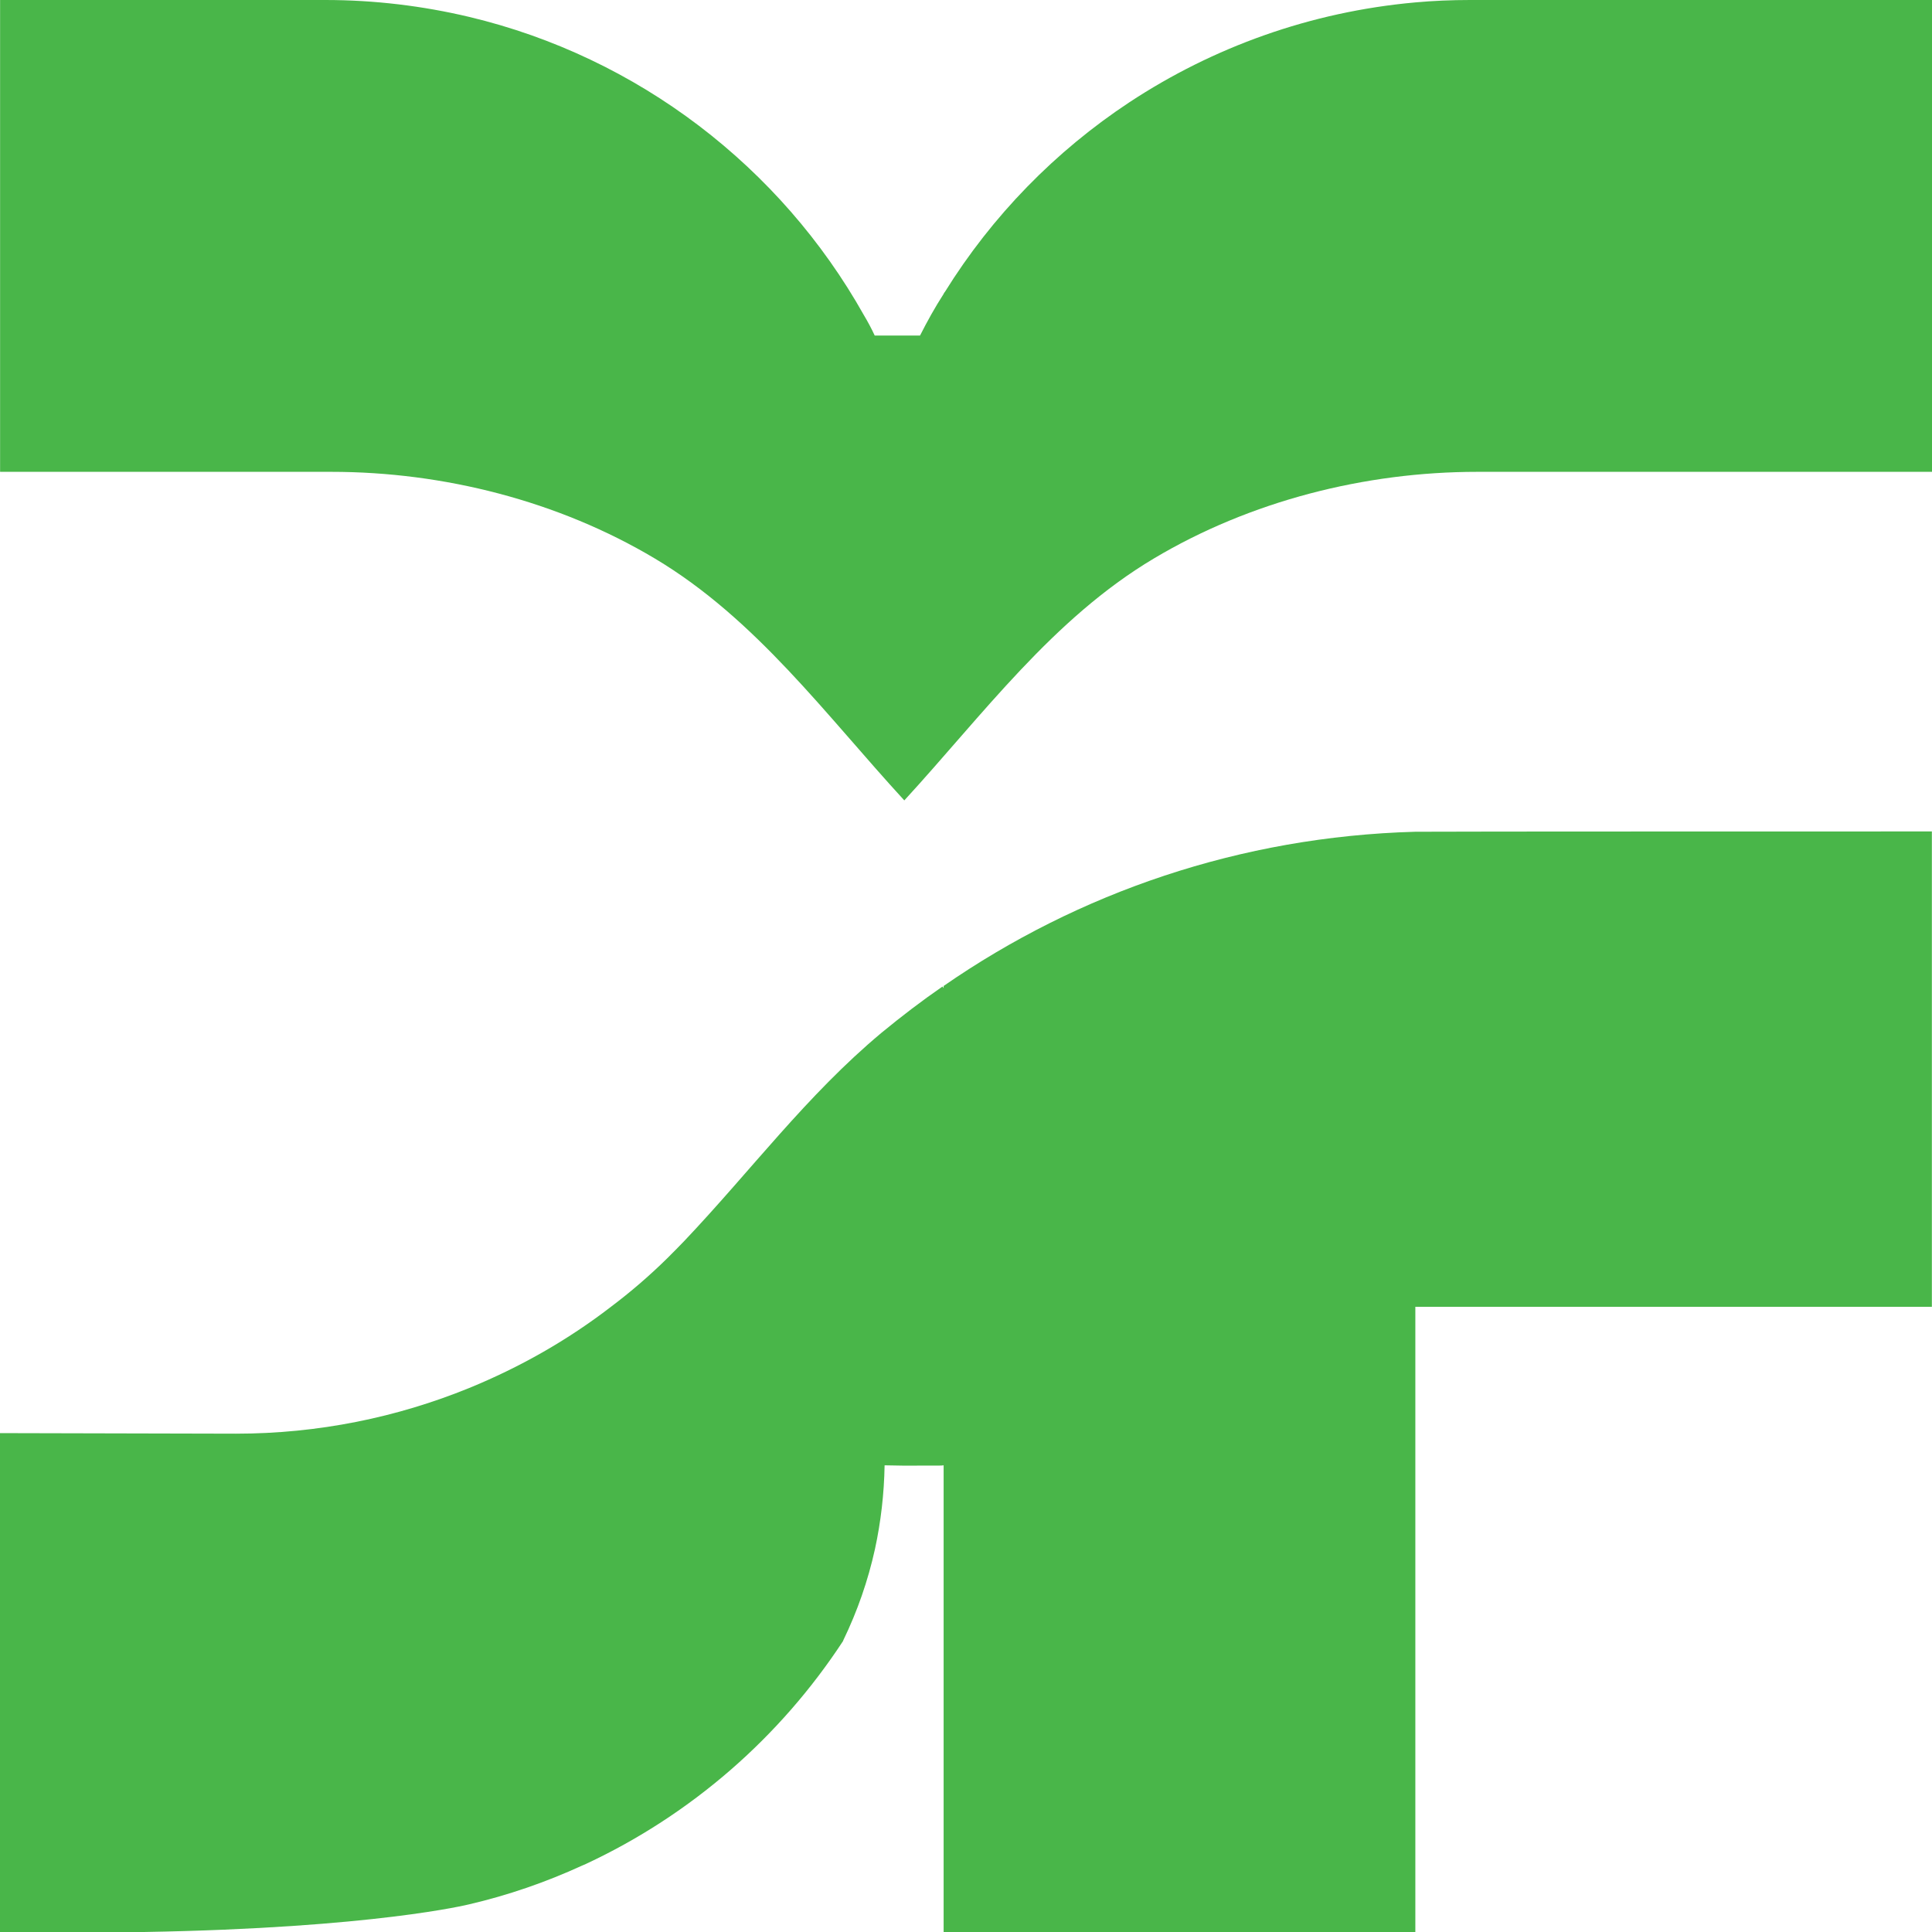
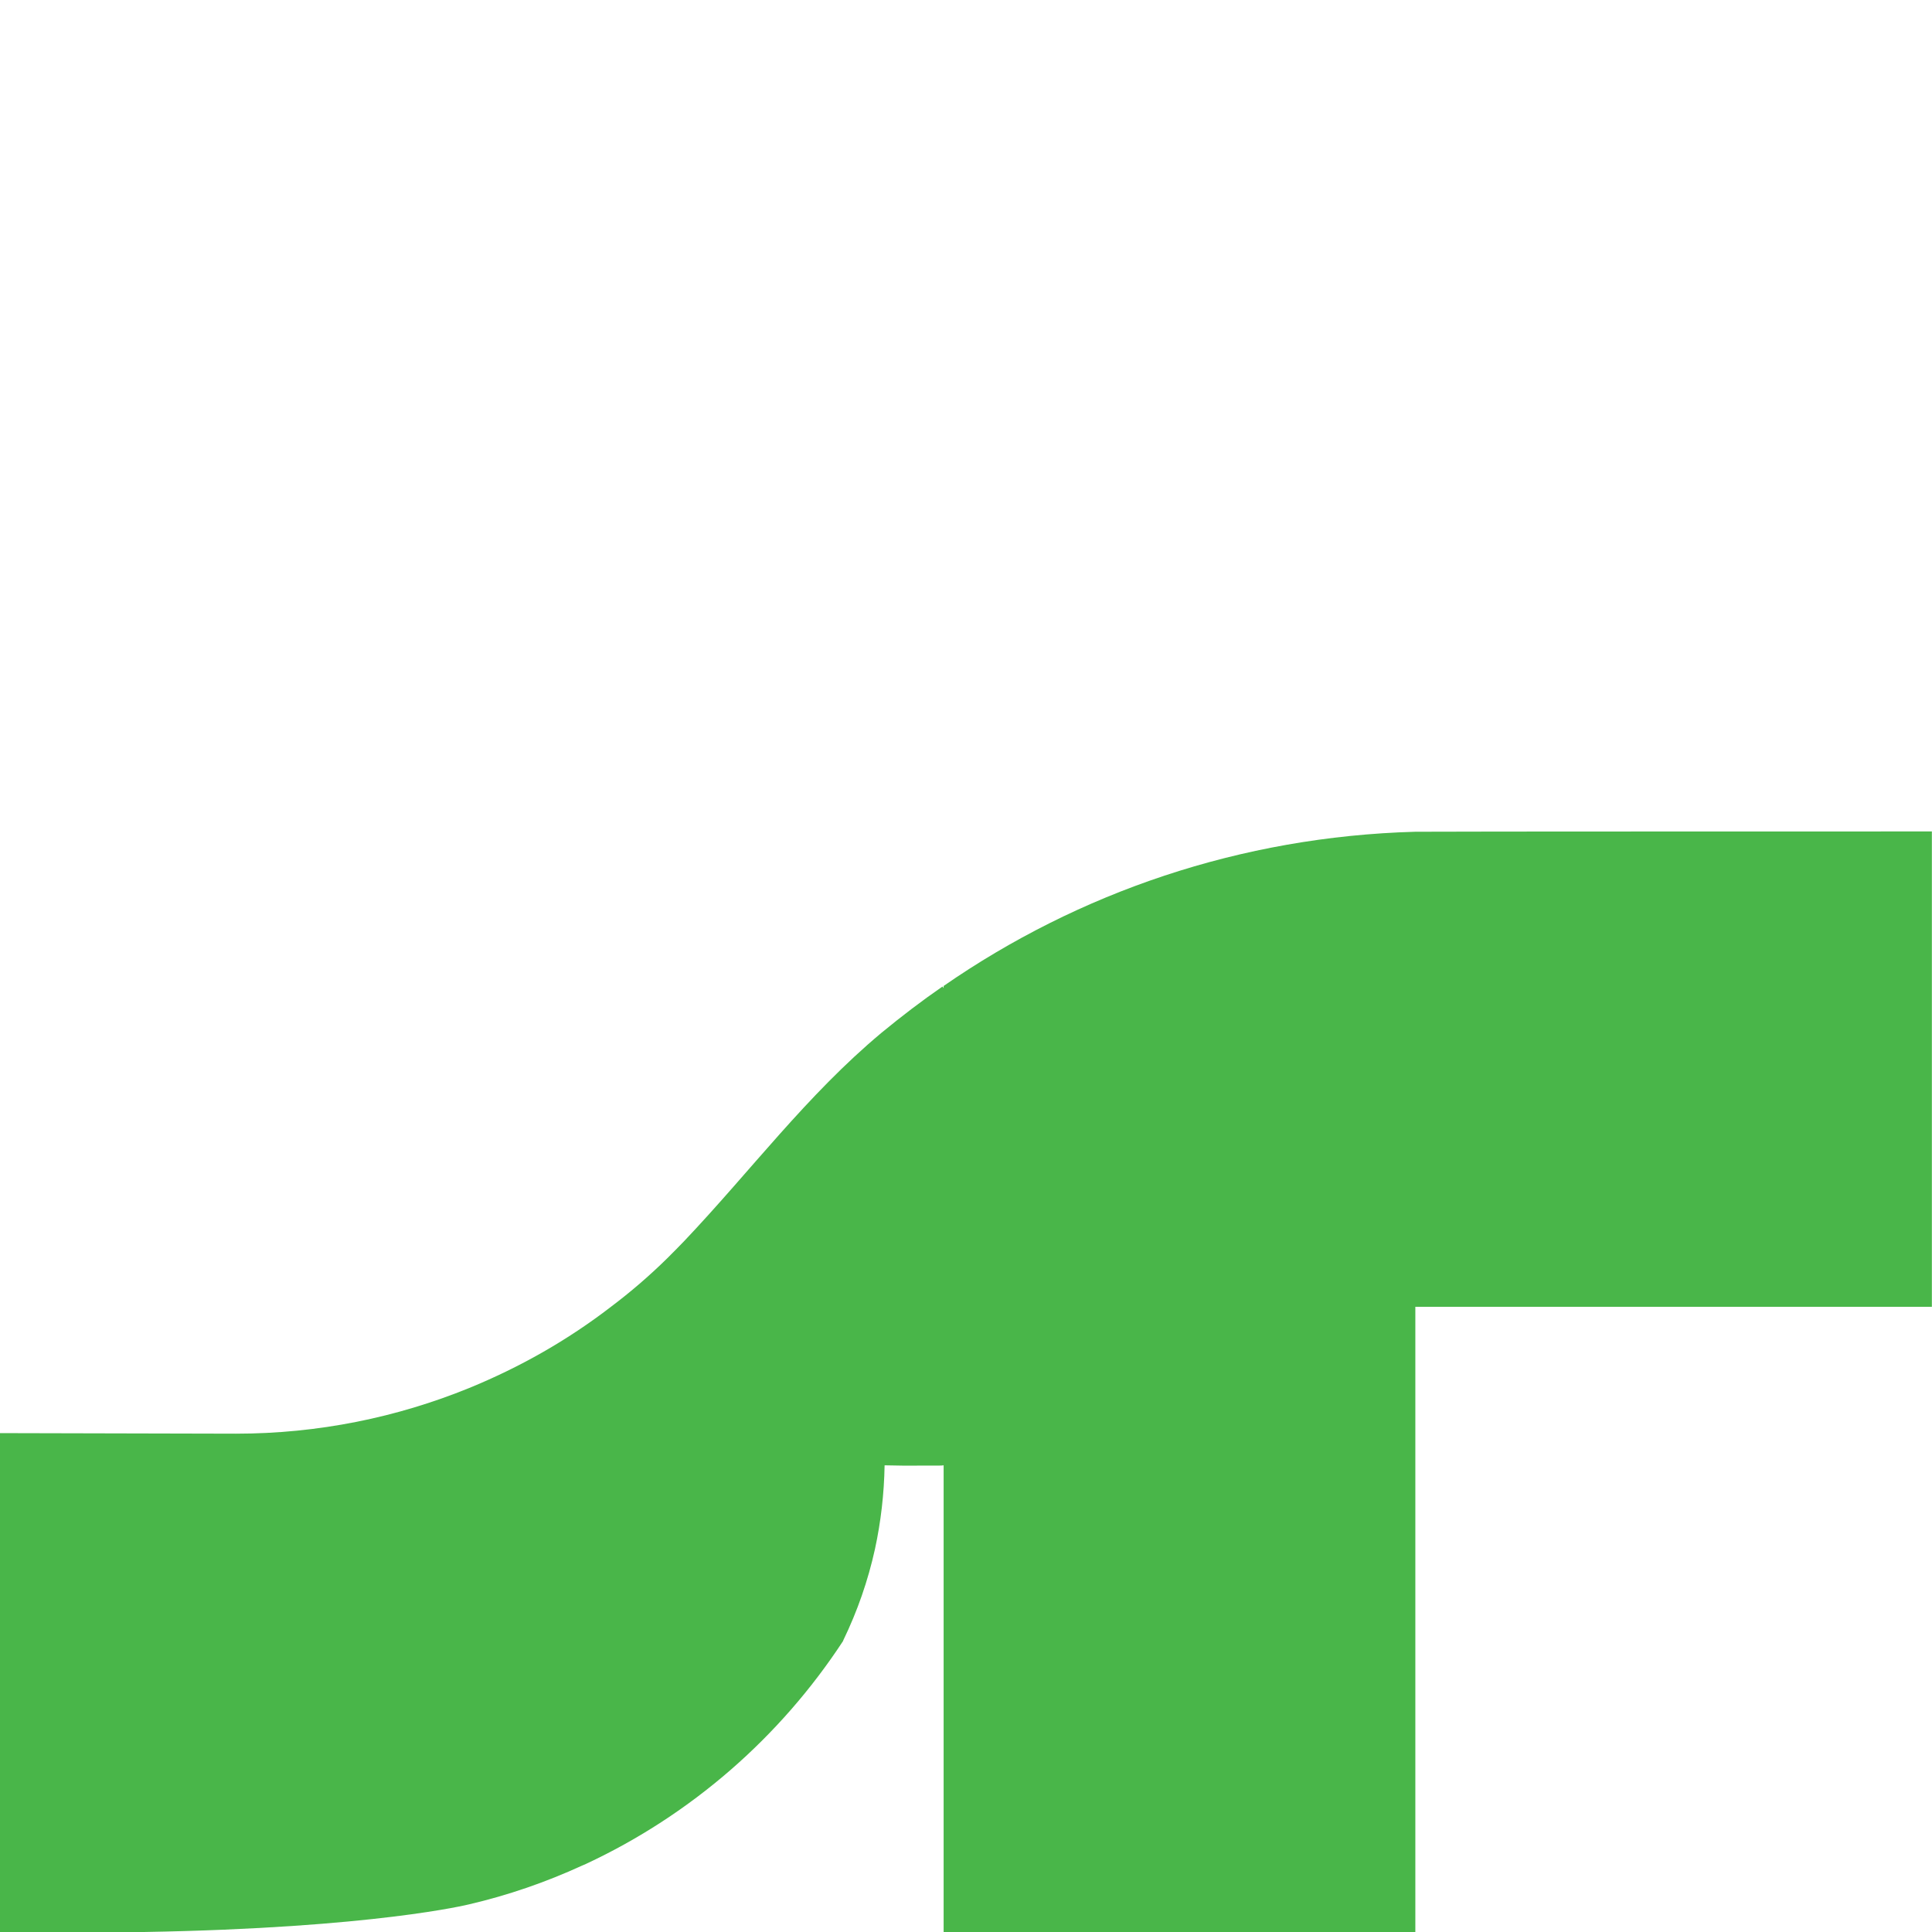
<svg xmlns="http://www.w3.org/2000/svg" width="45" height="45" viewBox="0 0 45 45" fill="none">
  <g clip-path="url(#clip0_15_287)">
    <path d="M21.979 22.965V23.015C21.965 23.002 21.96 22.99 21.954 22.977C21.466 23.314 20.991 23.677 20.53 24.057C18.787 25.513 17.485 27.275 15.937 28.906C15.806 29.044 15.668 29.181 15.537 29.312C15.123 29.719 14.687 30.094 14.23 30.438C13.225 31.212 12.117 31.843 10.924 32.331C9.249 33.013 7.418 33.393 5.493 33.393C5.298 33.393 0 33.38 0 33.38V45H3.356C8.724 44.907 10.925 44.356 10.925 44.356C11.838 44.144 12.72 43.837 13.55 43.457C13.588 43.444 13.618 43.425 13.649 43.414C16.099 42.27 18.168 40.465 19.637 38.222C19.637 38.215 19.643 38.208 19.643 38.203C19.969 37.53 20.218 36.816 20.38 36.079C20.518 35.442 20.593 34.787 20.604 34.13C20.86 34.136 21.16 34.141 21.473 34.136H21.873C21.911 34.136 21.941 34.136 21.979 34.13V45H32.966V30.438H44.997V19.366C44.997 19.366 33.153 19.366 32.966 19.373C28.891 19.486 25.116 20.792 21.979 22.965Z" fill="#49B649" />
-     <path d="M34.241 0C33.809 0 33.384 0.018 32.966 0.056C30.522 0.275 28.253 1.1 26.309 2.38C24.578 3.523 23.109 5.028 22.01 6.797C21.992 6.815 21.985 6.828 21.979 6.846C21.778 7.158 21.597 7.484 21.429 7.816H20.374C20.299 7.653 20.211 7.49 20.118 7.334C18.188 3.898 14.868 1.331 10.925 0.393C9.85 0.138 8.726 0 7.576 0H0.002V10.99H7.72C10.333 10.99 13.007 11.67 15.251 13.008C17.607 14.413 19.232 16.65 21.063 18.643C22.893 16.65 24.518 14.413 26.876 13.008C29.12 11.67 31.794 10.99 34.407 10.99H45V0H34.244H34.241Z" fill="#49B649" />
  </g>
  <defs>
    <clipPath id="clip0_15_287">
      <rect width="45" height="45" fill="white" />
    </clipPath>
  </defs>
</svg>